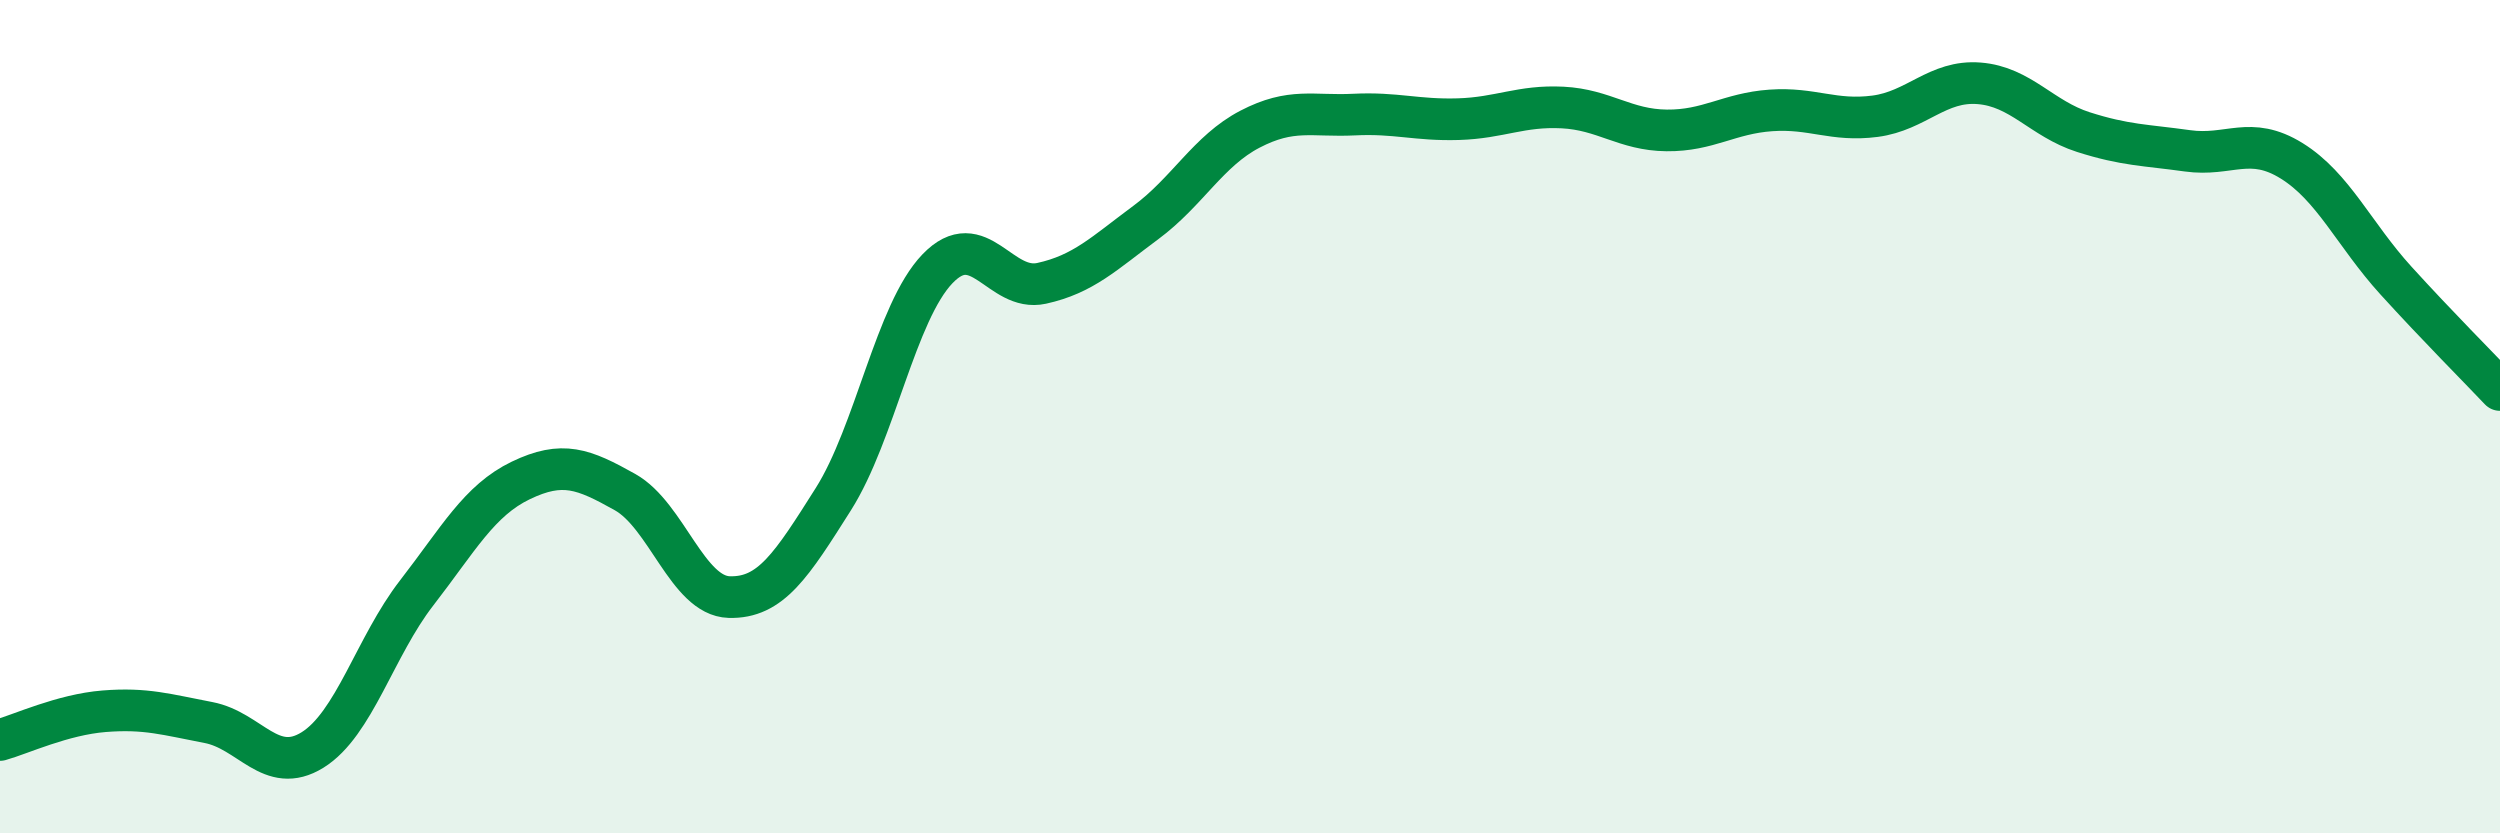
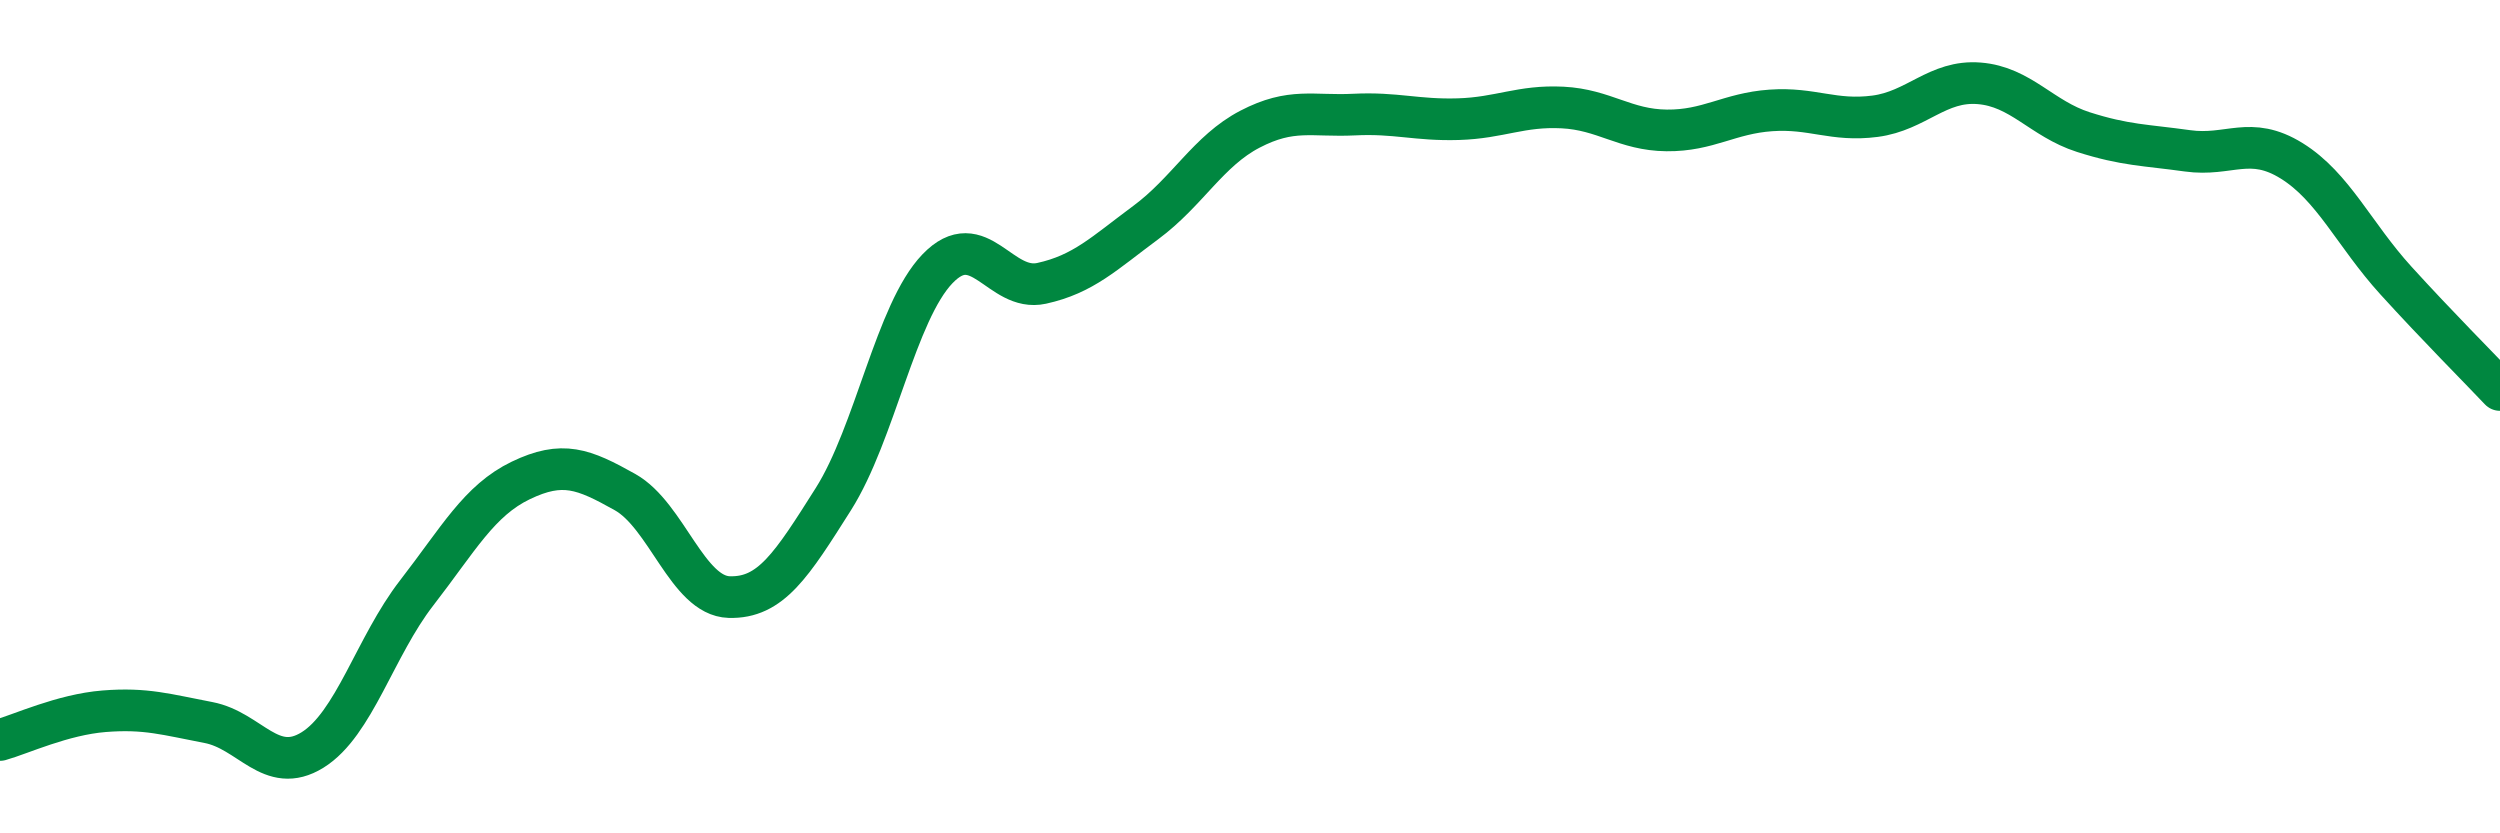
<svg xmlns="http://www.w3.org/2000/svg" width="60" height="20" viewBox="0 0 60 20">
-   <path d="M 0,17.76 C 0.5,17.62 1.5,17.15 2.5,17.07 C 3.5,16.99 4,17.15 5,17.34 C 6,17.53 6.5,18.62 7.5,18 C 8.5,17.38 9,15.52 10,14.23 C 11,12.94 11.5,12.01 12.5,11.53 C 13.5,11.05 14,11.25 15,11.81 C 16,12.37 16.5,14.3 17.5,14.33 C 18.5,14.36 19,13.56 20,11.98 C 21,10.4 21.5,7.49 22.5,6.45 C 23.5,5.41 24,7.02 25,6.8 C 26,6.58 26.5,6.08 27.5,5.34 C 28.5,4.6 29,3.62 30,3.1 C 31,2.58 31.5,2.8 32.5,2.75 C 33.5,2.7 34,2.89 35,2.86 C 36,2.83 36.5,2.53 37.5,2.58 C 38.5,2.63 39,3.12 40,3.13 C 41,3.14 41.5,2.72 42.5,2.65 C 43.5,2.58 44,2.92 45,2.79 C 46,2.66 46.5,1.92 47.5,2 C 48.5,2.08 49,2.85 50,3.17 C 51,3.49 51.5,3.48 52.5,3.62 C 53.5,3.76 54,3.24 55,3.86 C 56,4.48 56.5,5.63 57.5,6.73 C 58.5,7.83 59.5,8.83 60,9.36L60 20L0 20Z" fill="#008740" opacity="0.1" stroke-linecap="round" stroke-linejoin="round" />
  <path d="M 0,17.76 C 0.5,17.62 1.5,17.15 2.5,17.07 C 3.5,16.99 4,17.15 5,17.34 C 6,17.53 6.5,18.62 7.5,18 C 8.5,17.38 9,15.52 10,14.23 C 11,12.94 11.5,12.01 12.5,11.53 C 13.5,11.05 14,11.25 15,11.81 C 16,12.37 16.5,14.3 17.5,14.33 C 18.5,14.36 19,13.56 20,11.98 C 21,10.4 21.5,7.49 22.5,6.45 C 23.5,5.41 24,7.02 25,6.8 C 26,6.58 26.5,6.08 27.5,5.34 C 28.5,4.6 29,3.62 30,3.1 C 31,2.58 31.5,2.8 32.5,2.75 C 33.5,2.7 34,2.89 35,2.86 C 36,2.83 36.5,2.53 37.5,2.58 C 38.5,2.63 39,3.12 40,3.13 C 41,3.14 41.5,2.72 42.5,2.65 C 43.5,2.58 44,2.92 45,2.79 C 46,2.66 46.5,1.92 47.5,2 C 48.5,2.08 49,2.85 50,3.17 C 51,3.49 51.5,3.48 52.5,3.62 C 53.5,3.76 54,3.24 55,3.86 C 56,4.48 56.5,5.63 57.5,6.73 C 58.5,7.83 59.5,8.83 60,9.36" stroke="#008740" stroke-width="1" fill="none" stroke-linecap="round" stroke-linejoin="round" />
</svg>